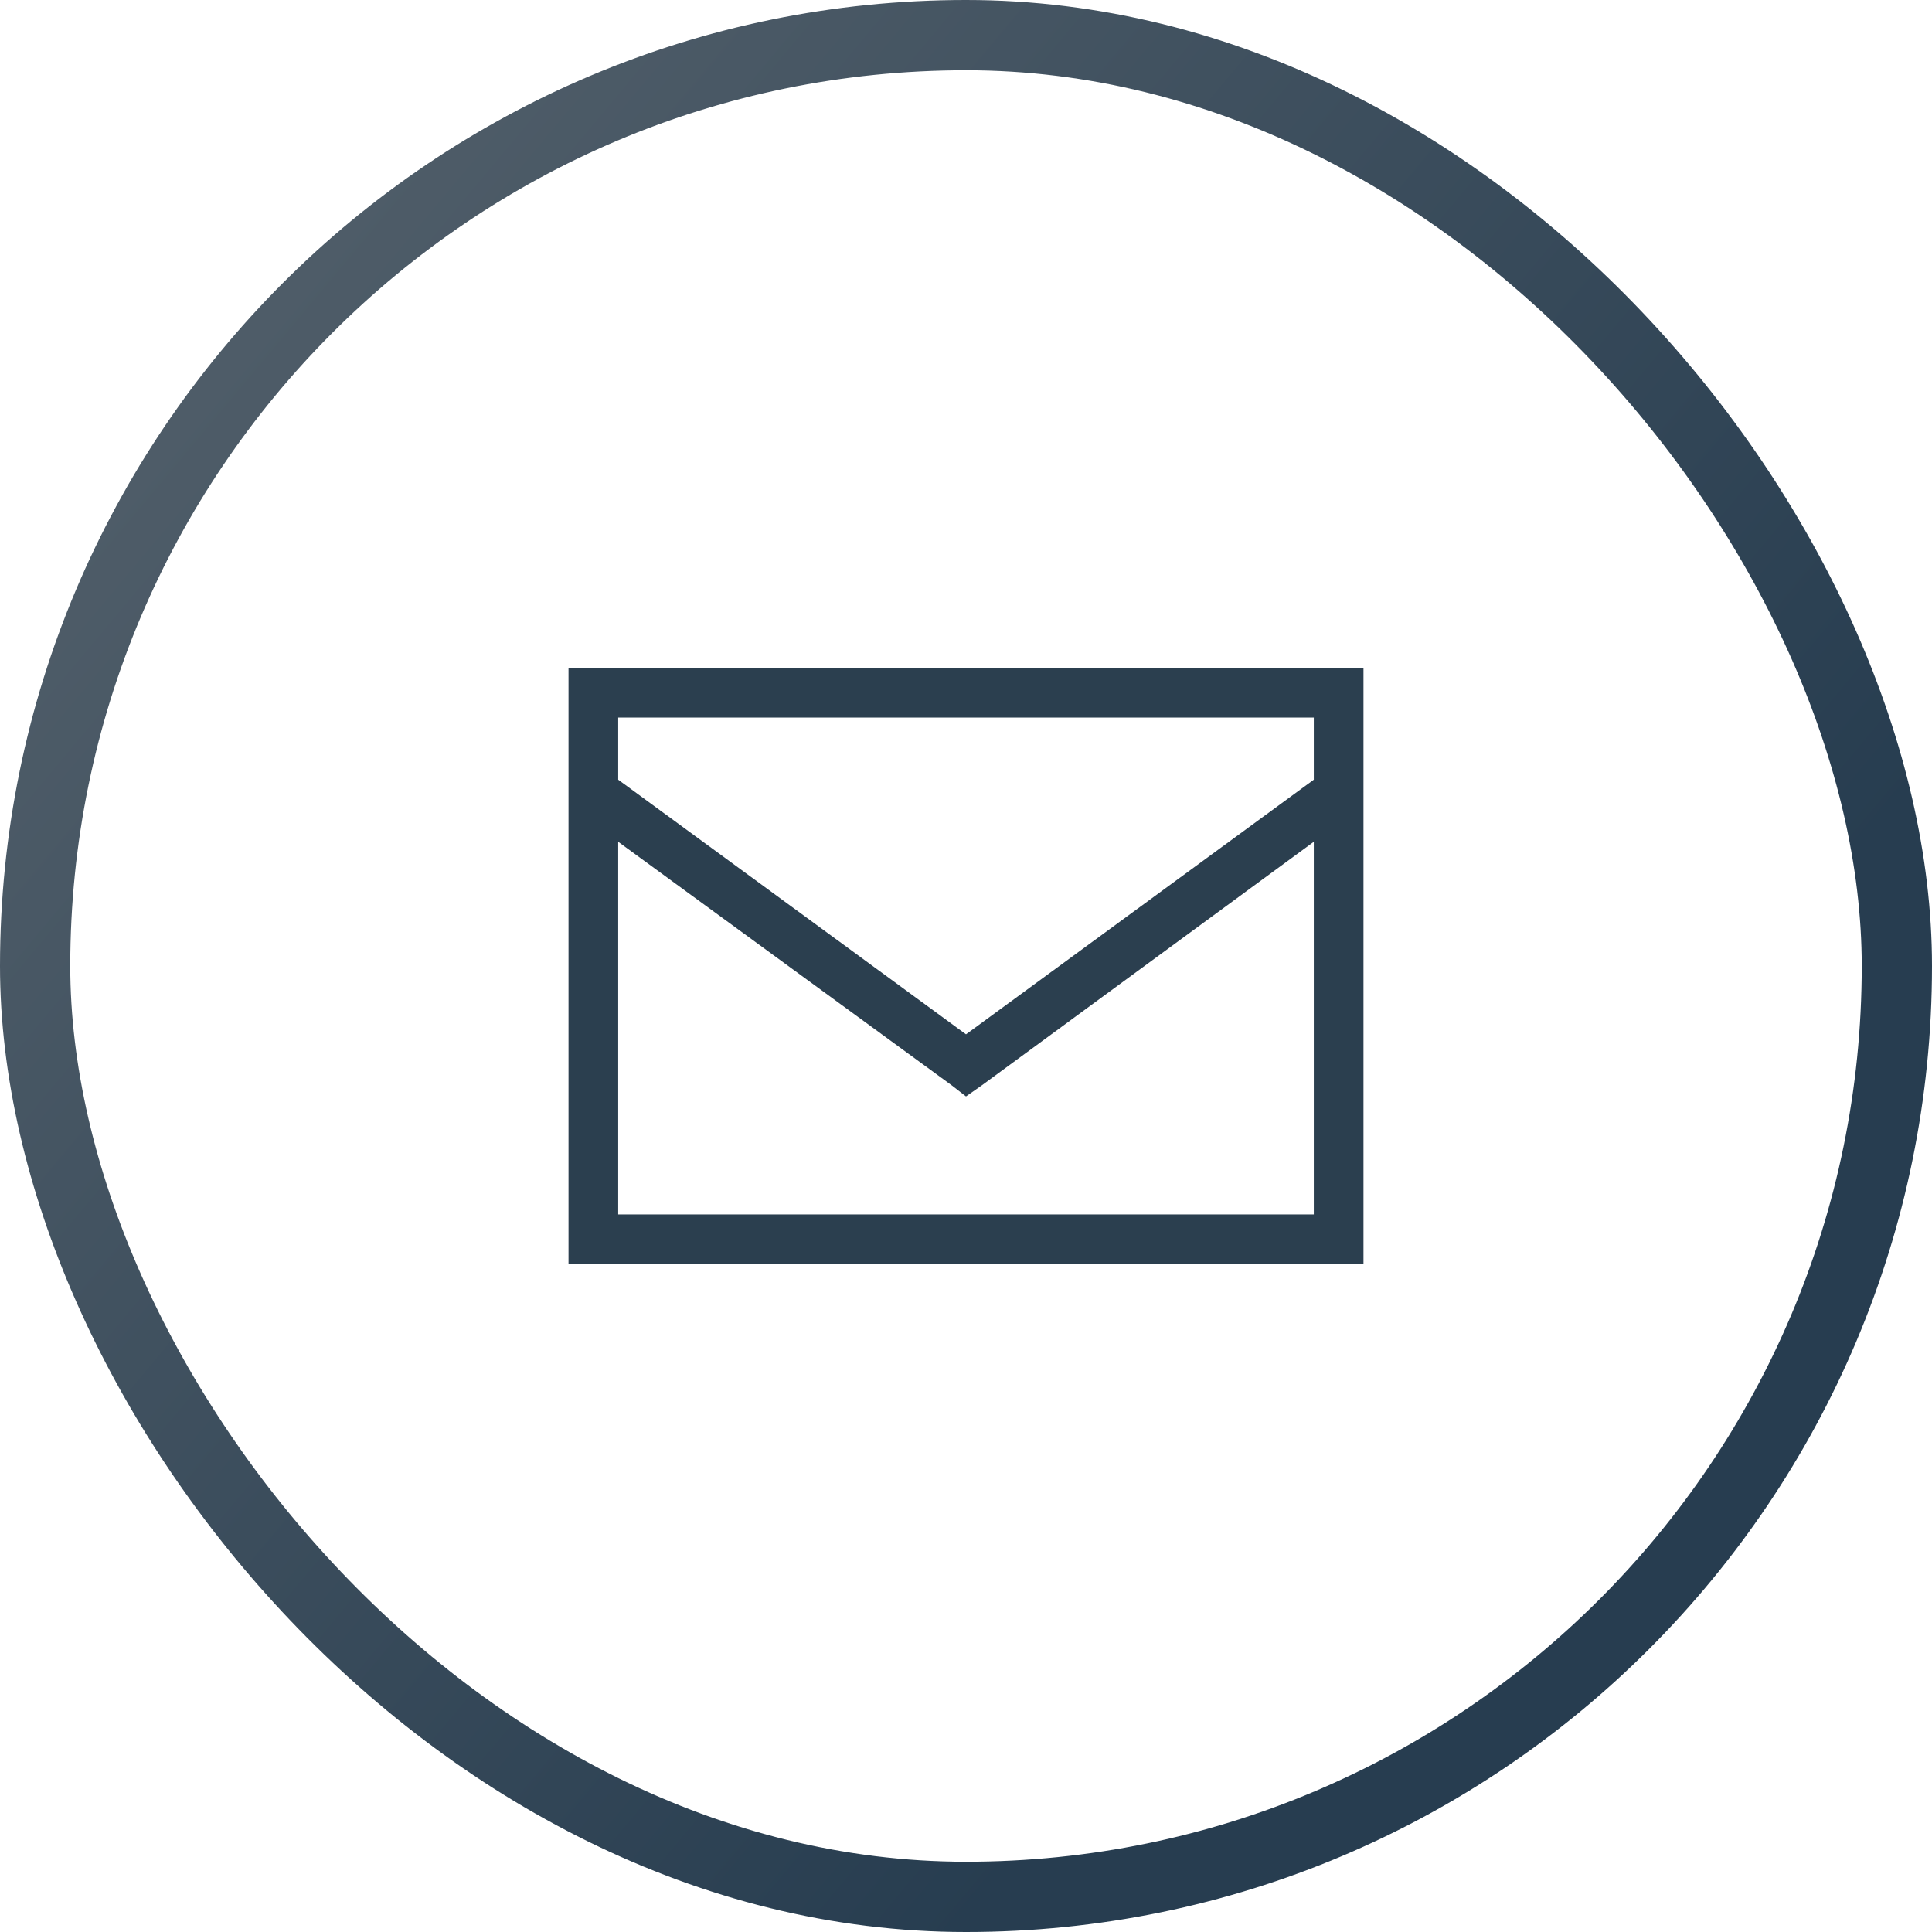
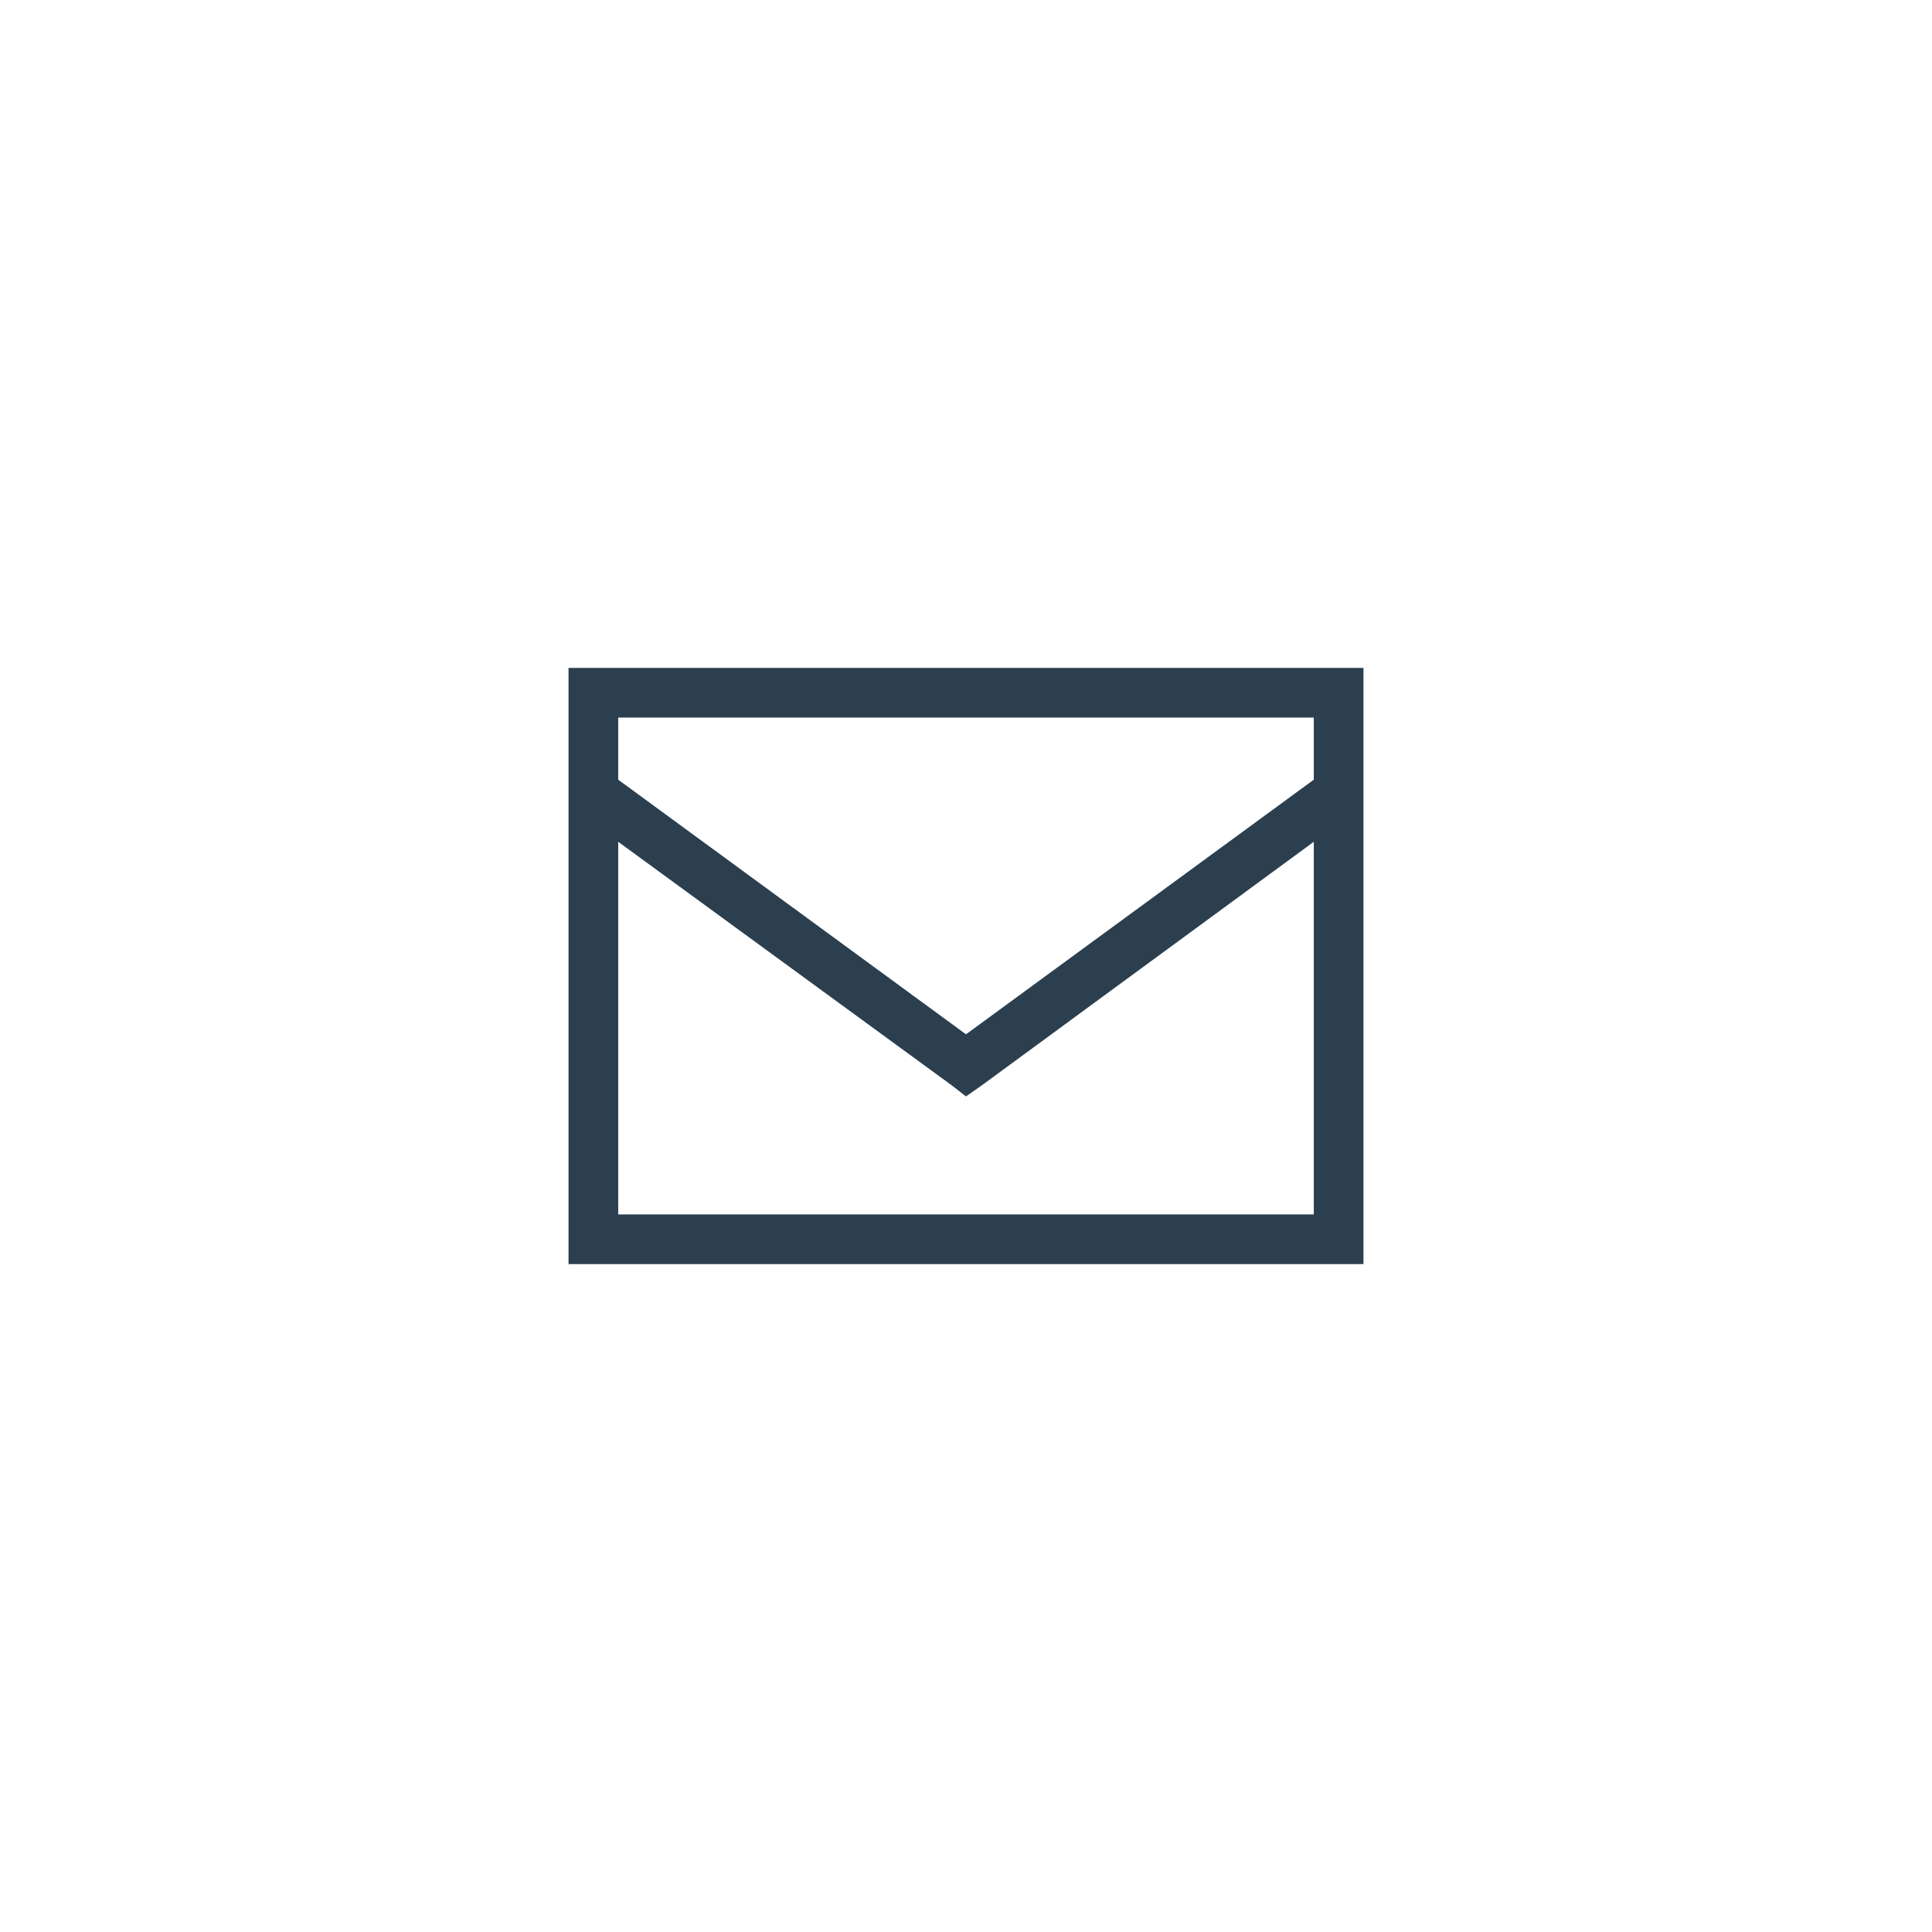
<svg xmlns="http://www.w3.org/2000/svg" width="220" height="220" viewBox="0 0 220 220" fill="none">
-   <rect x="4" y="4" width="212" height="212" rx="106" stroke="url(#paint0_linear_399_58)" stroke-width="8" />
  <path d="M67.567 76.054H155.262V143.946H64.738V76.054H67.567ZM149.604 85.955V81.712H70.396V88.784L110 117.779L149.604 88.784V85.955ZM149.604 95.856L111.768 123.614L110 124.851L108.409 123.614L70.396 95.856V138.289H149.604V95.856Z" fill="#2B3F4F" />
  <defs>
    <linearGradient id="paint0_linear_399_58" x1="163.95" y1="155.596" x2="-8.893" y2="10.995" gradientUnits="userSpaceOnUse">
      <stop stop-color="#273D50" />
      <stop offset="1" stop-color="#58646E" />
    </linearGradient>
  </defs>
</svg>